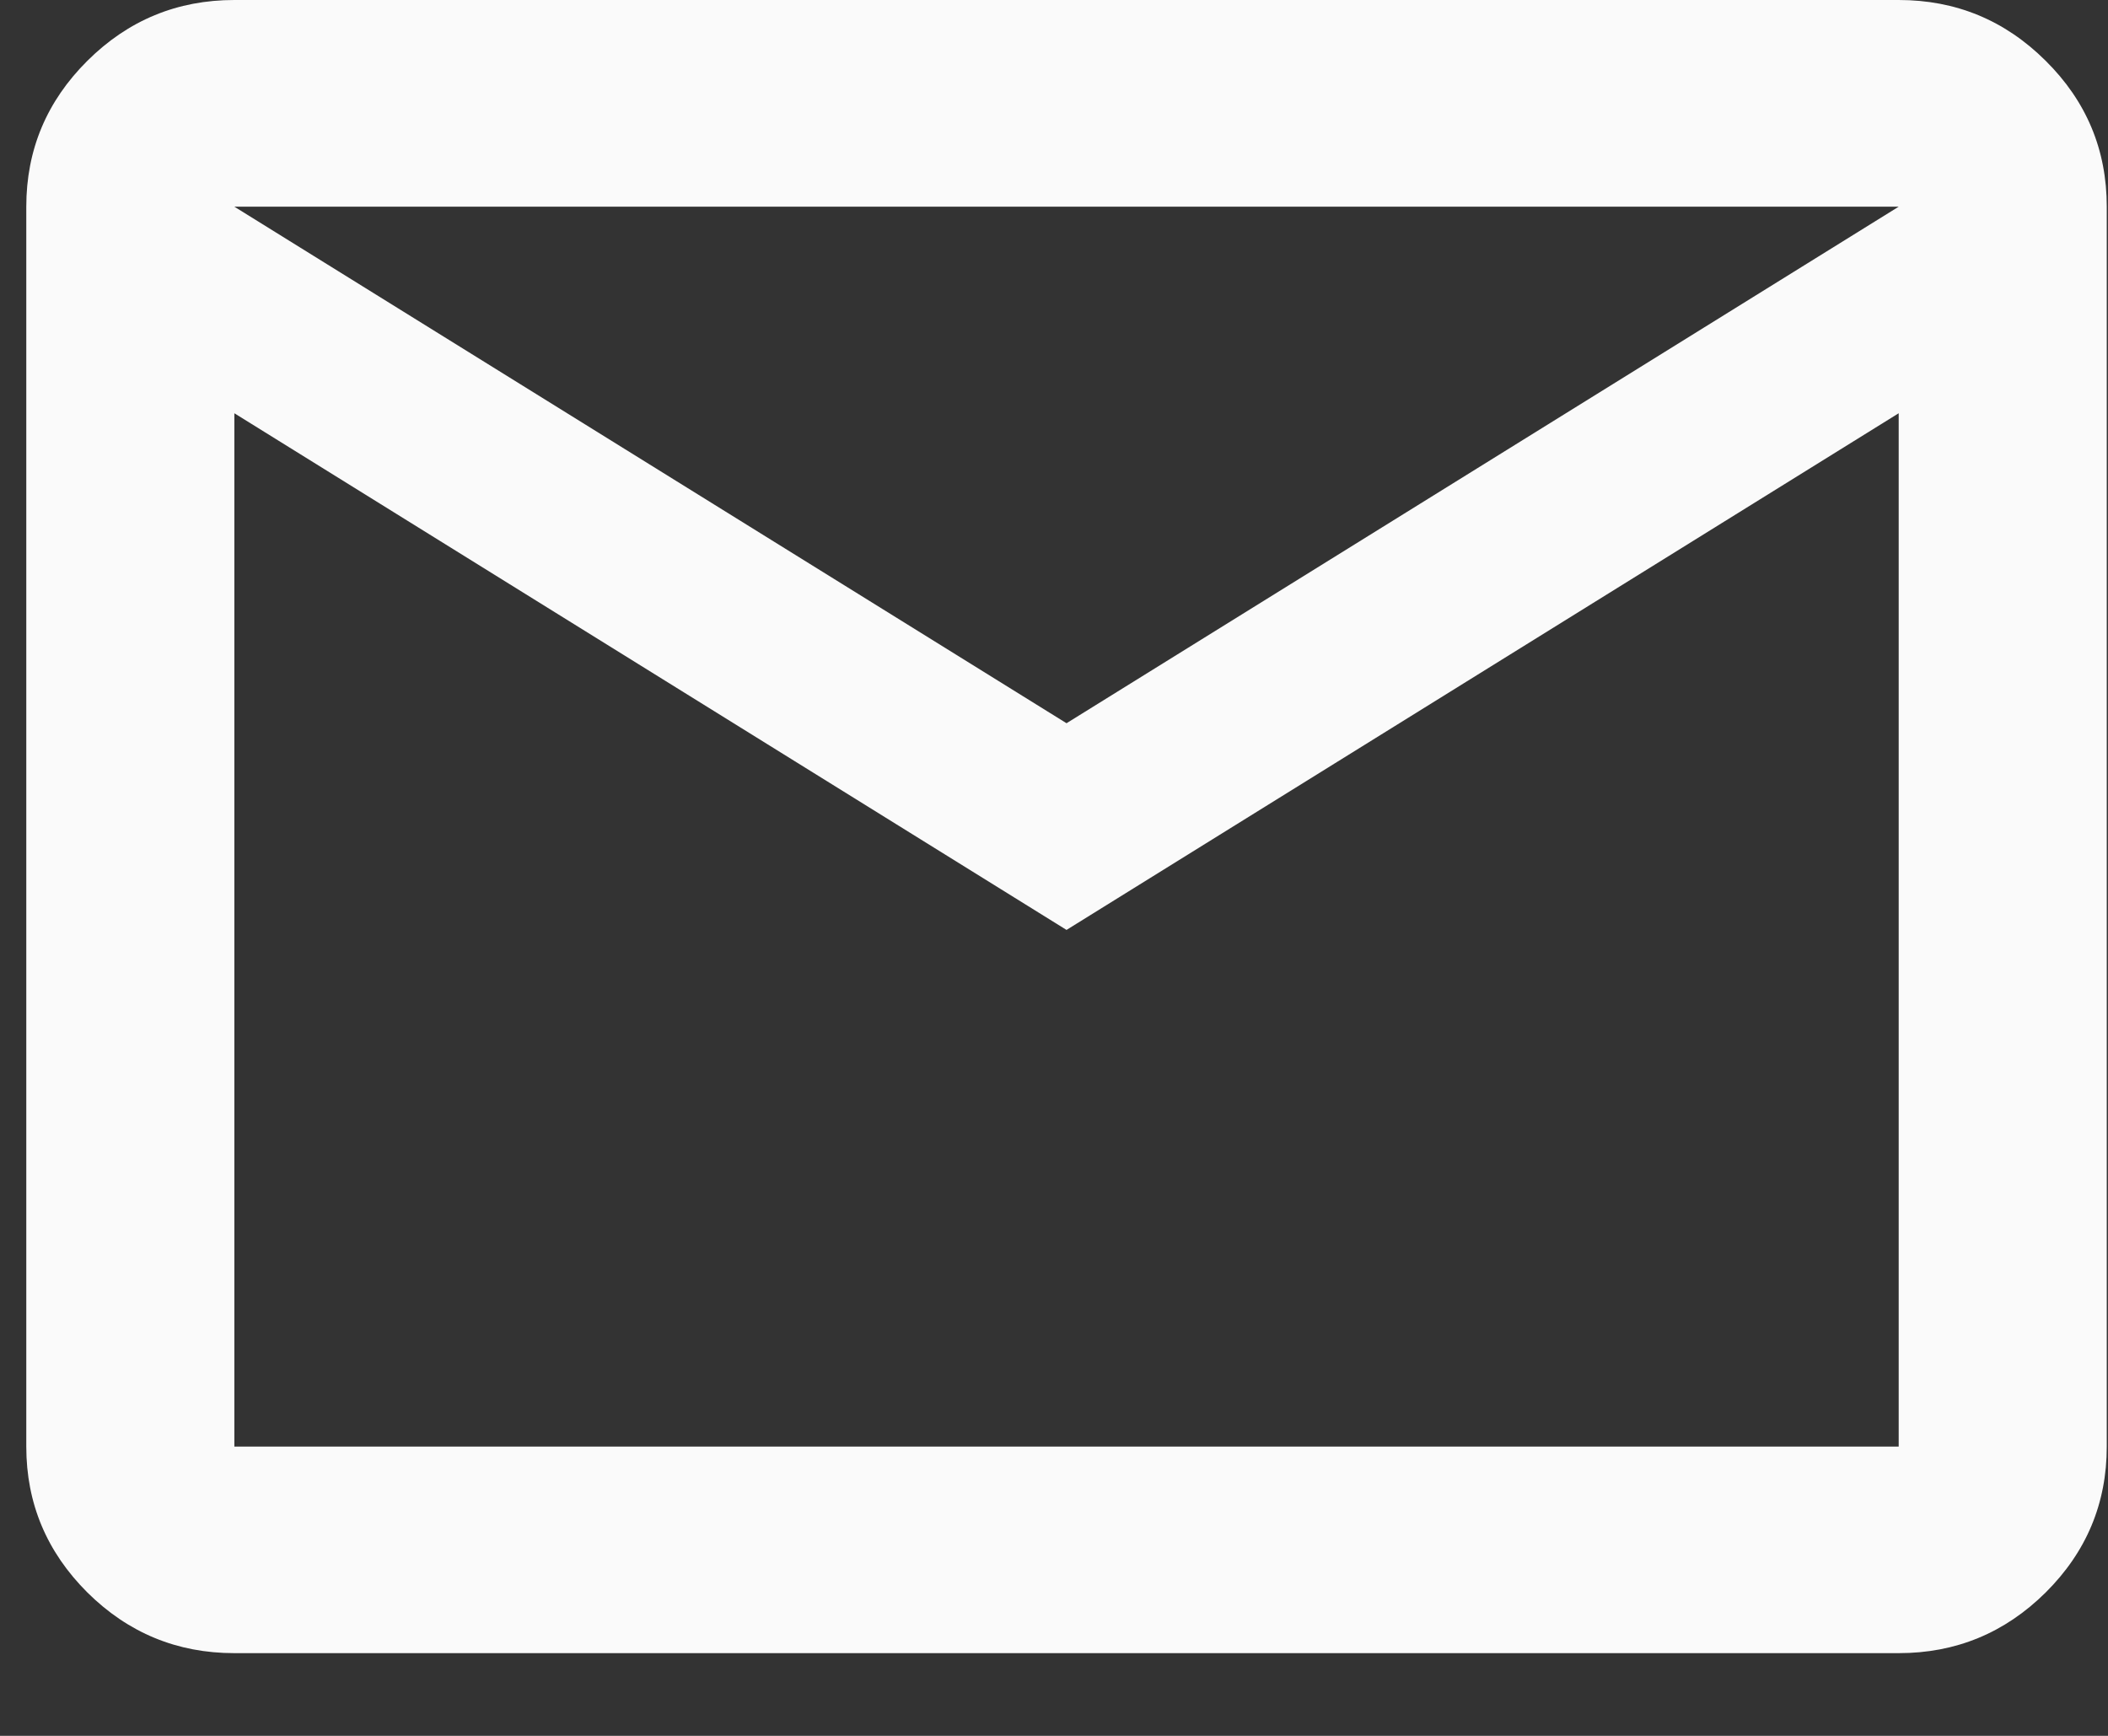
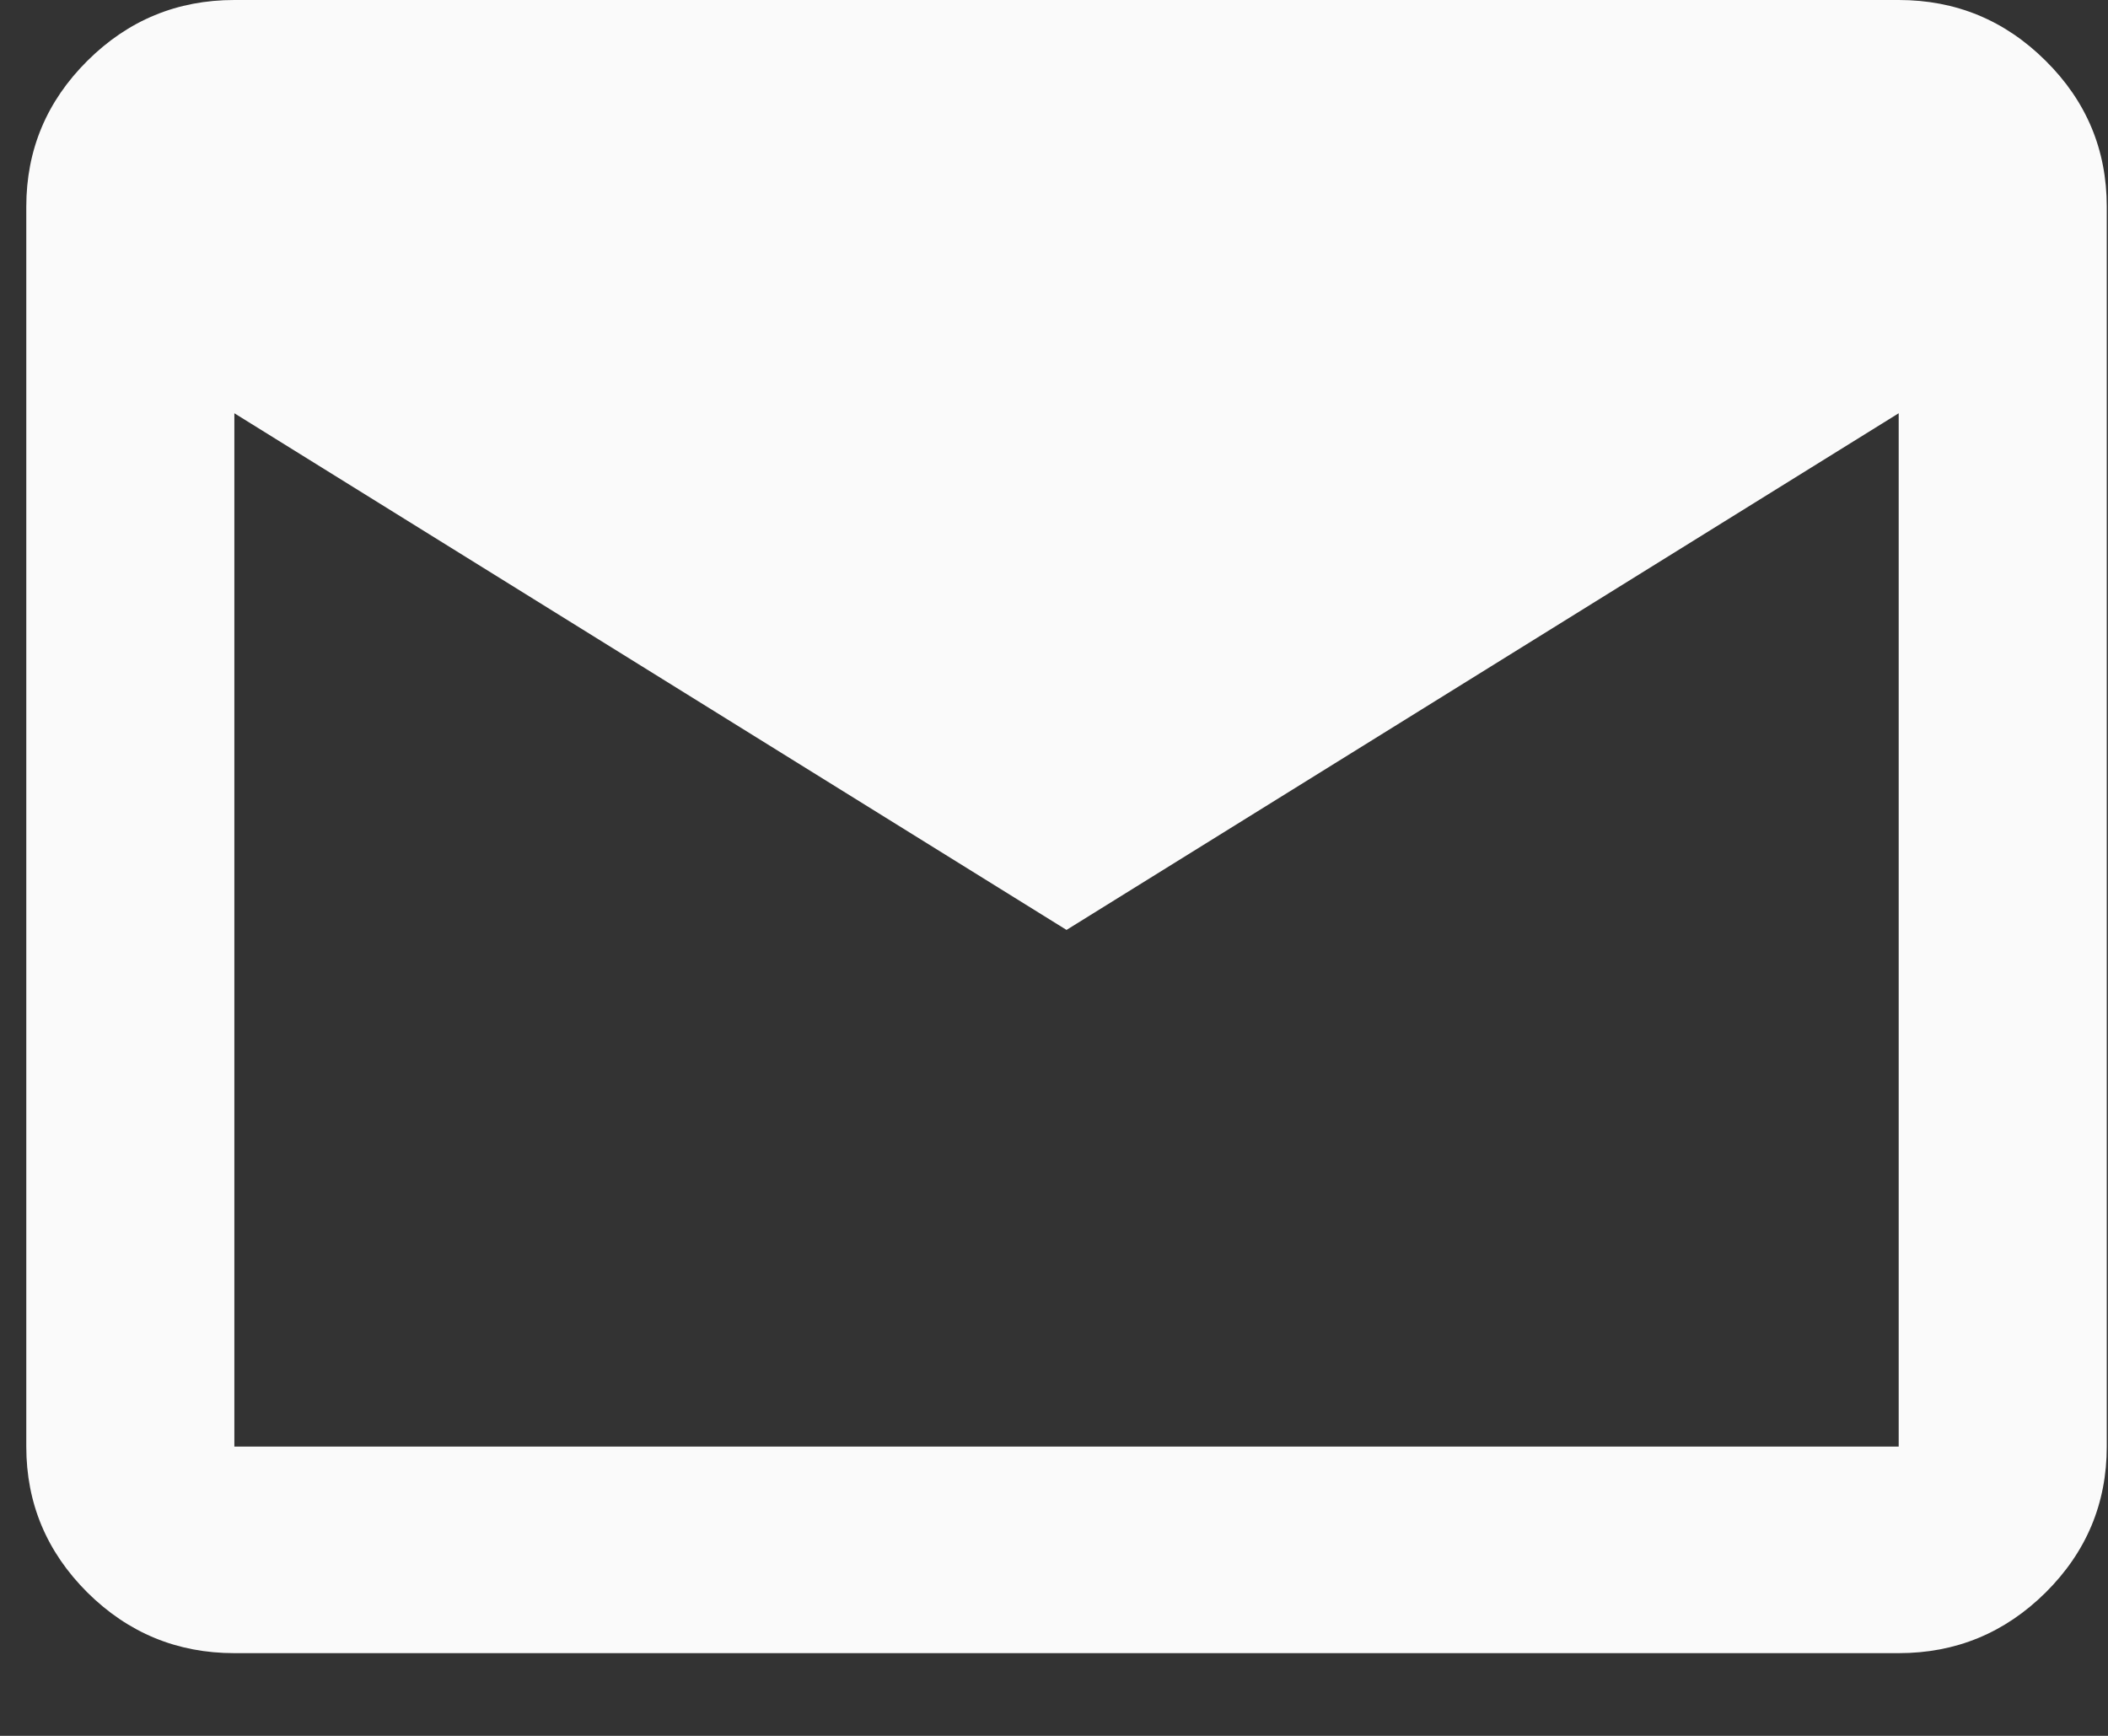
<svg xmlns="http://www.w3.org/2000/svg" width="17" height="14" viewBox="0 0 17 14" fill="none">
  <rect x="0" y="0" width="17" height="14" fill="#333333" stroke="none" />
-   <path d="M1.89 13.333C1.429 13.333 1.034 13.17 0.705 12.844C0.377 12.517 0.212 12.125 0.212 11.667V1.667C0.212 1.208 0.377 0.816 0.705 0.49C1.034 0.163 1.429 0 1.89 0H15.312C15.773 0 16.168 0.163 16.497 0.49C16.826 0.816 16.99 1.208 16.99 1.667V11.667C16.99 12.125 16.826 12.517 16.497 12.844C16.168 13.17 15.773 13.333 15.312 13.333H1.89ZM8.601 7.5L1.89 3.333V11.667H15.312V3.333L8.601 7.5ZM8.601 5.833L15.312 1.667H1.89L8.601 5.833ZM1.89 3.333V1.667V11.667V3.333Z" fill="#FAFAFA" />
+   <path d="M1.89 13.333C1.429 13.333 1.034 13.17 0.705 12.844C0.377 12.517 0.212 12.125 0.212 11.667V1.667C0.212 1.208 0.377 0.816 0.705 0.49C1.034 0.163 1.429 0 1.89 0H15.312C15.773 0 16.168 0.163 16.497 0.49C16.826 0.816 16.99 1.208 16.99 1.667V11.667C16.99 12.125 16.826 12.517 16.497 12.844C16.168 13.17 15.773 13.333 15.312 13.333H1.89ZM8.601 7.5L1.89 3.333V11.667H15.312V3.333L8.601 7.5ZM8.601 5.833L15.312 1.667L8.601 5.833ZM1.89 3.333V1.667V11.667V3.333Z" fill="#FAFAFA" />
</svg>